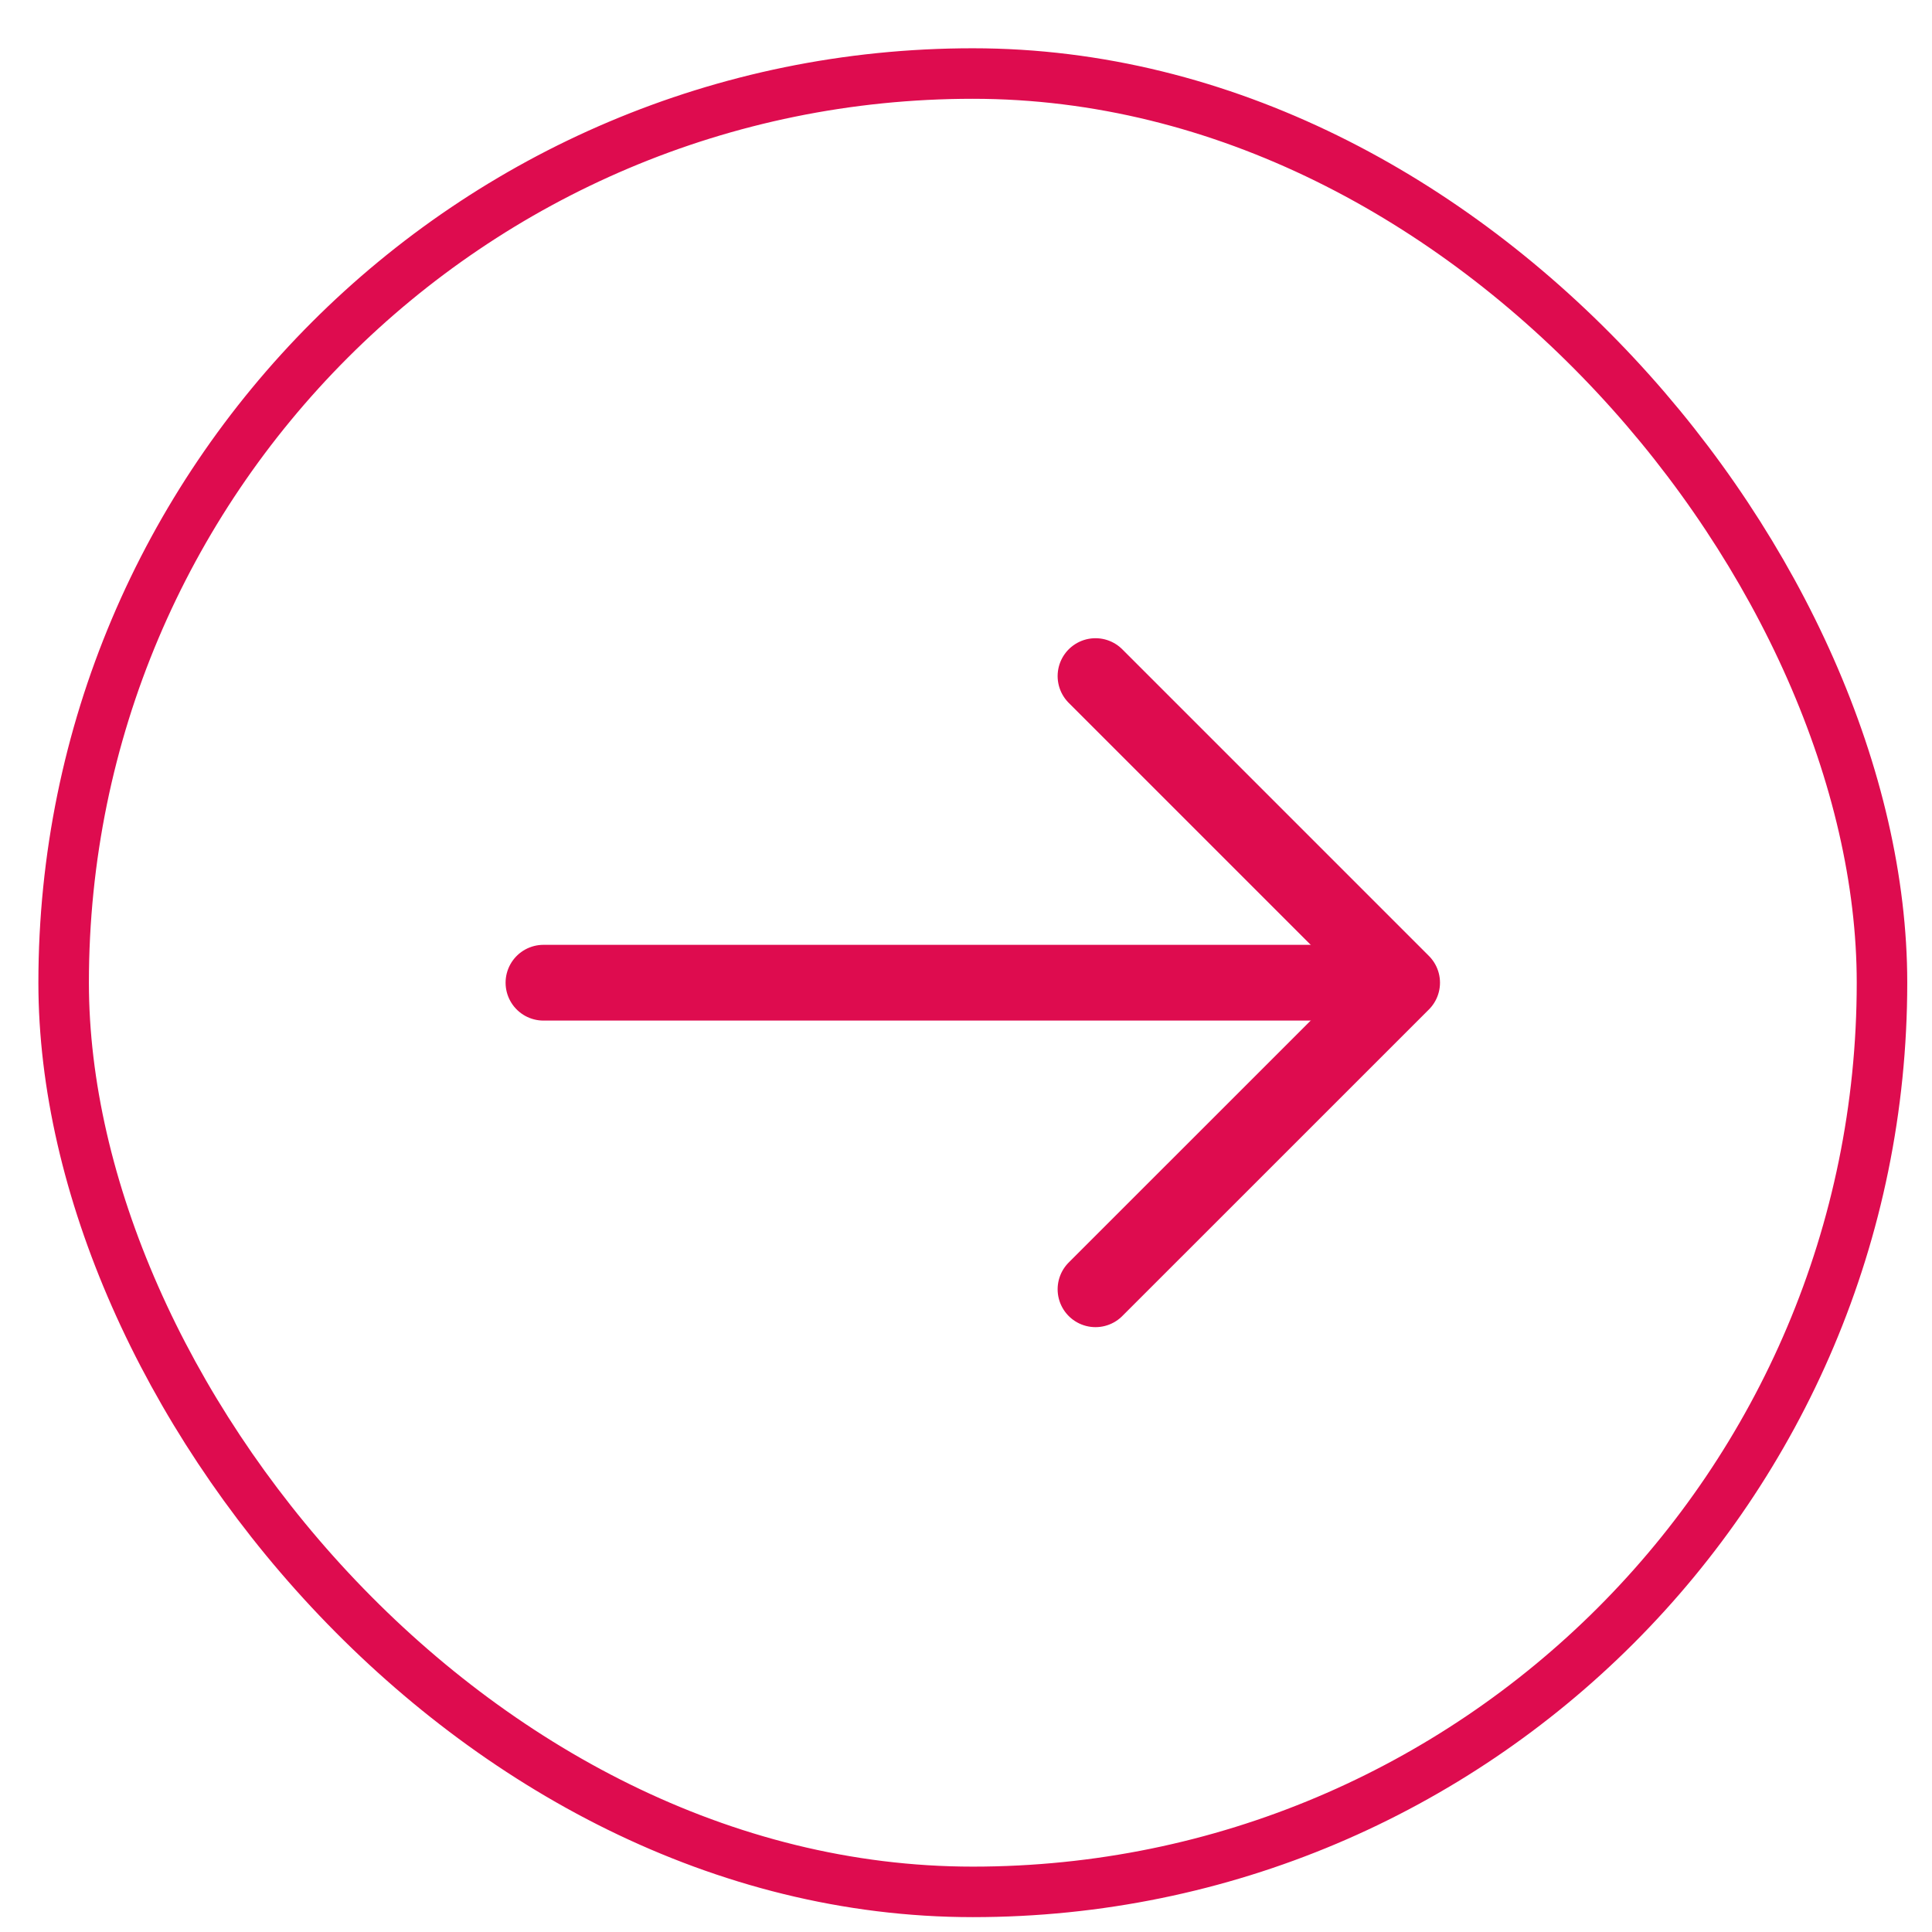
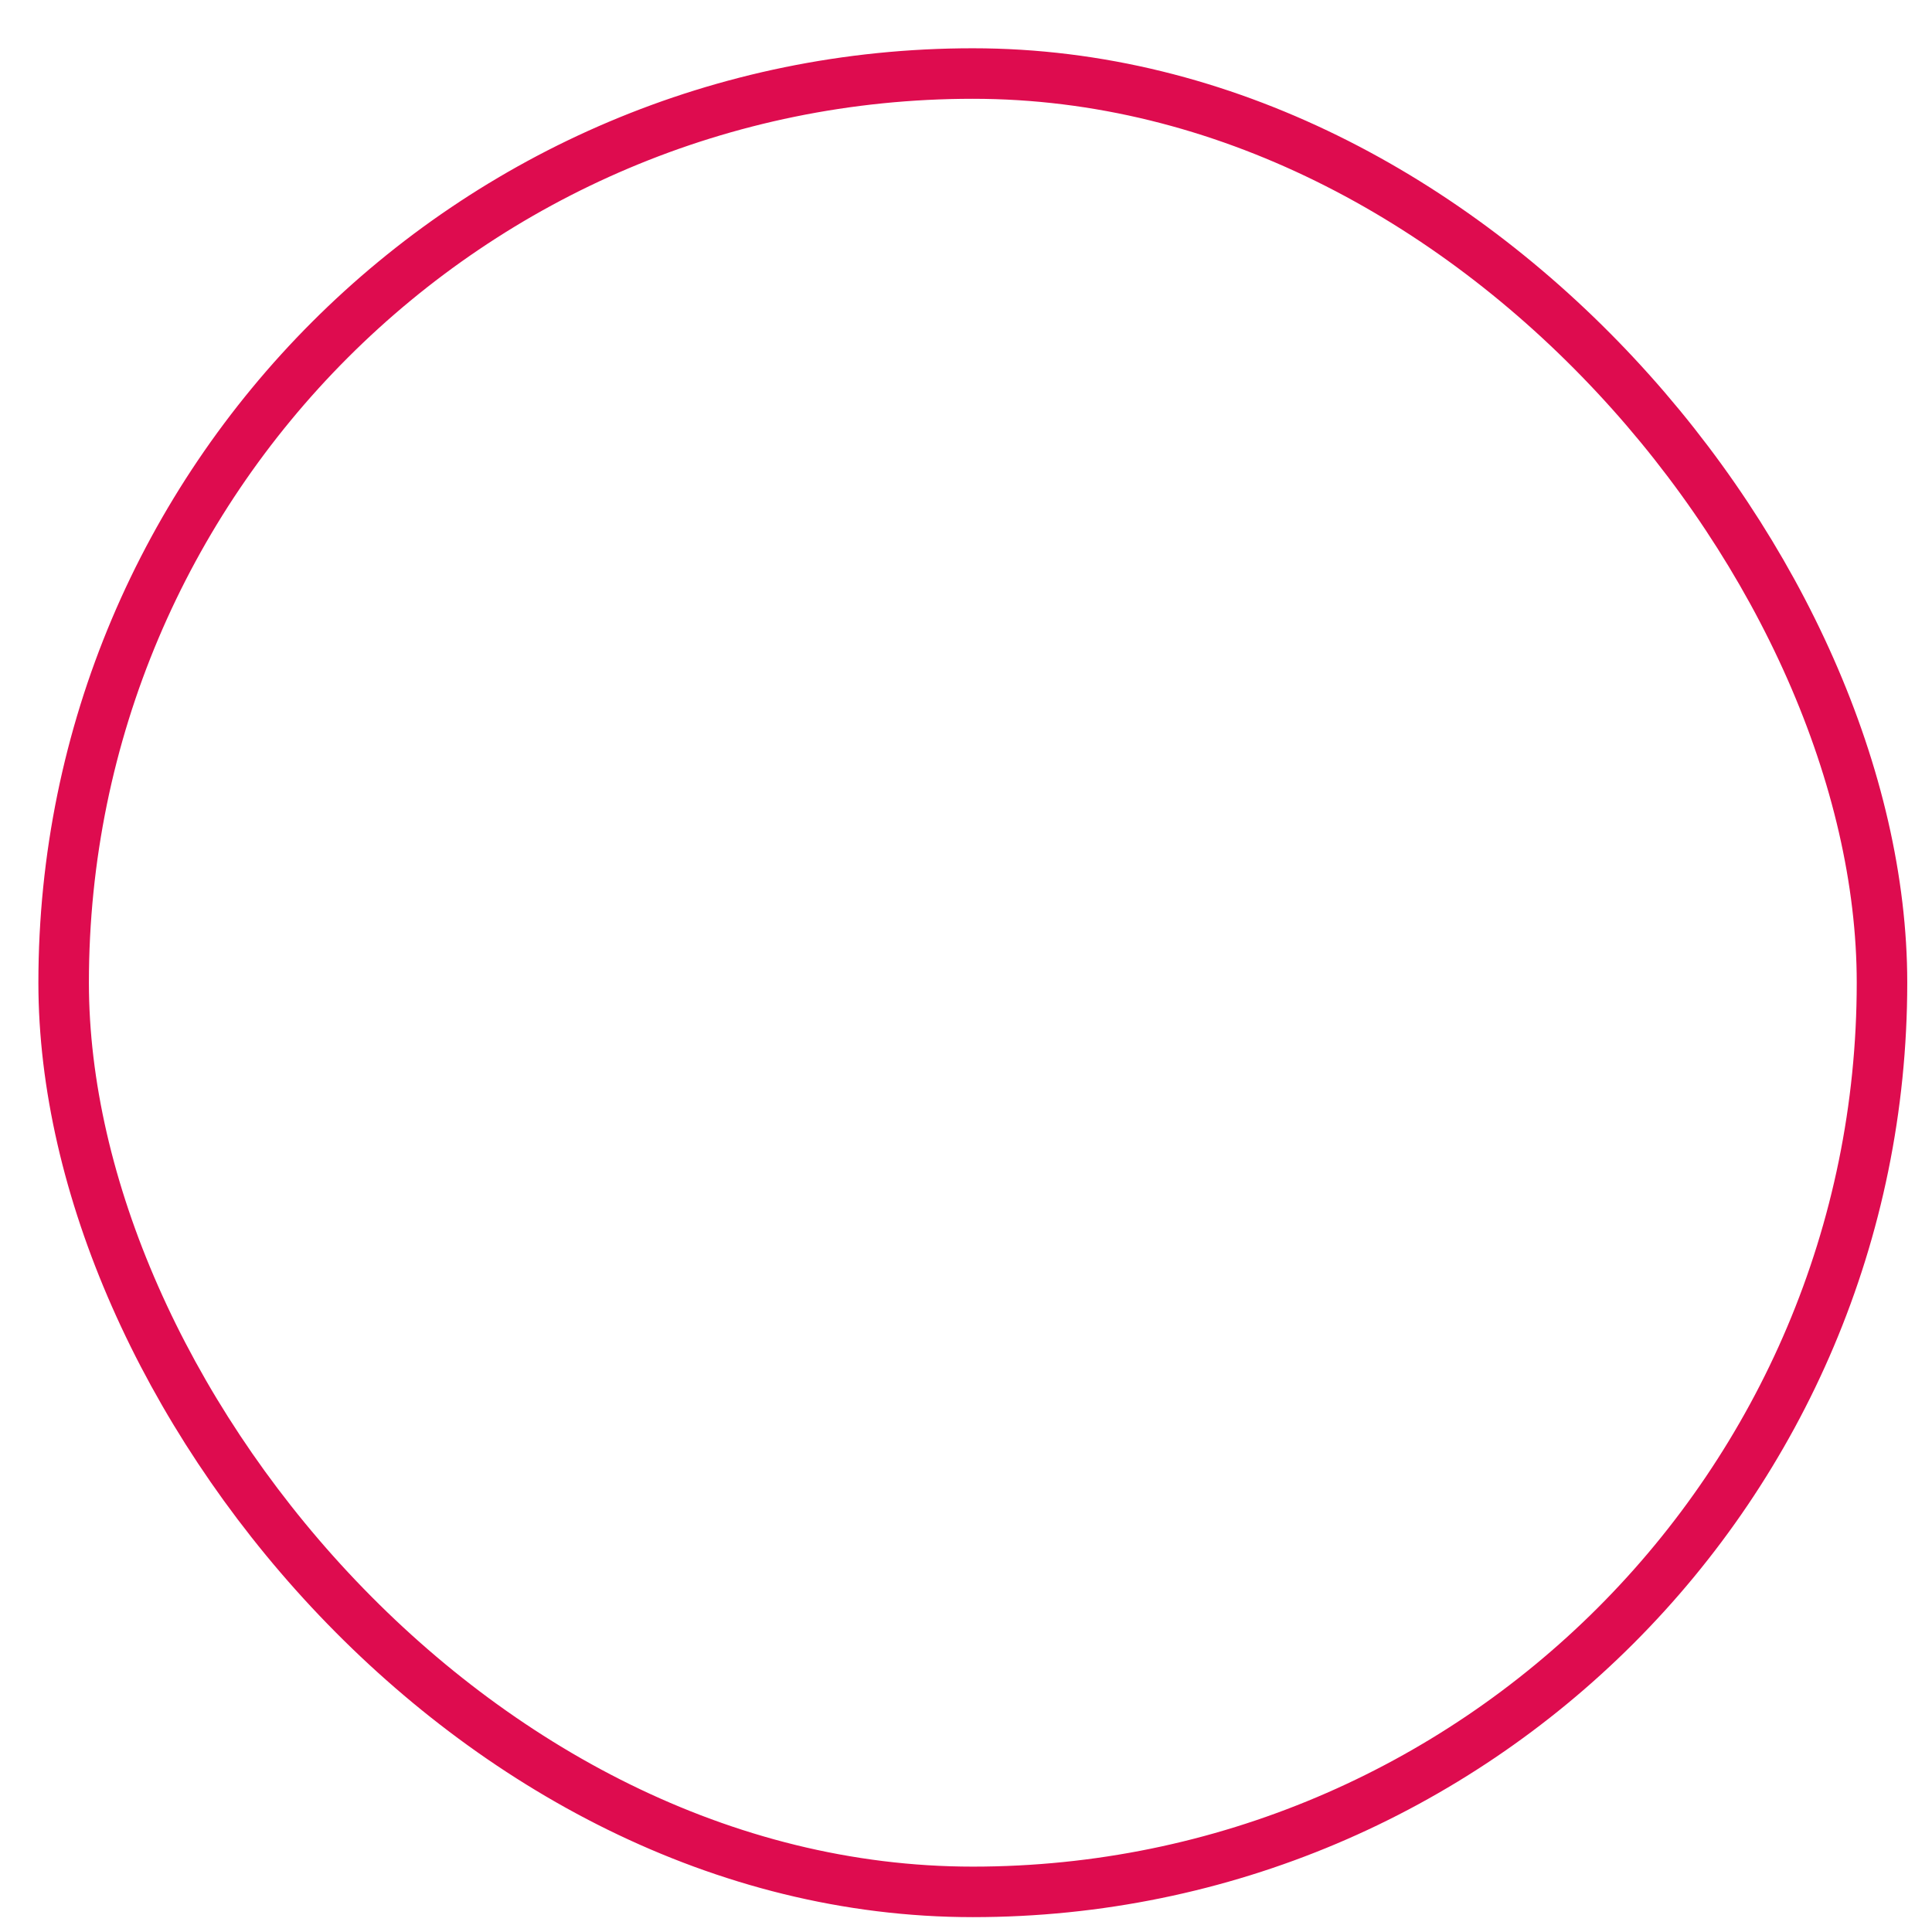
<svg xmlns="http://www.w3.org/2000/svg" width="34" height="34" viewBox="0 0 34 34" fill="none">
  <rect x="1.12" y="1.294" width="32" height="32" rx="16" stroke="#DE0C4F" stroke-width="0.889" />
  <g clip-path="url(#clip0_207_698)">
-     <path d="M19.279 11.898L24.675 17.294L19.279 22.689" stroke="#DE0C4F" stroke-width="1.333" stroke-miterlimit="10" stroke-linecap="round" stroke-linejoin="round" />
+     <path d="M19.279 11.898L19.279 22.689" stroke="#DE0C4F" stroke-width="1.333" stroke-miterlimit="10" stroke-linecap="round" stroke-linejoin="round" />
    <path d="M9.564 17.294H24.524" stroke="#DE0C4F" stroke-width="1.333" stroke-miterlimit="10" stroke-linecap="round" stroke-linejoin="round" />
  </g>
  <defs>
    <clipPath id="clip0_207_698">
-       <rect width="21.333" height="21.333" fill="white" transform="translate(6.453 6.627)" />
-     </clipPath>
+       </clipPath>
  </defs>
</svg>